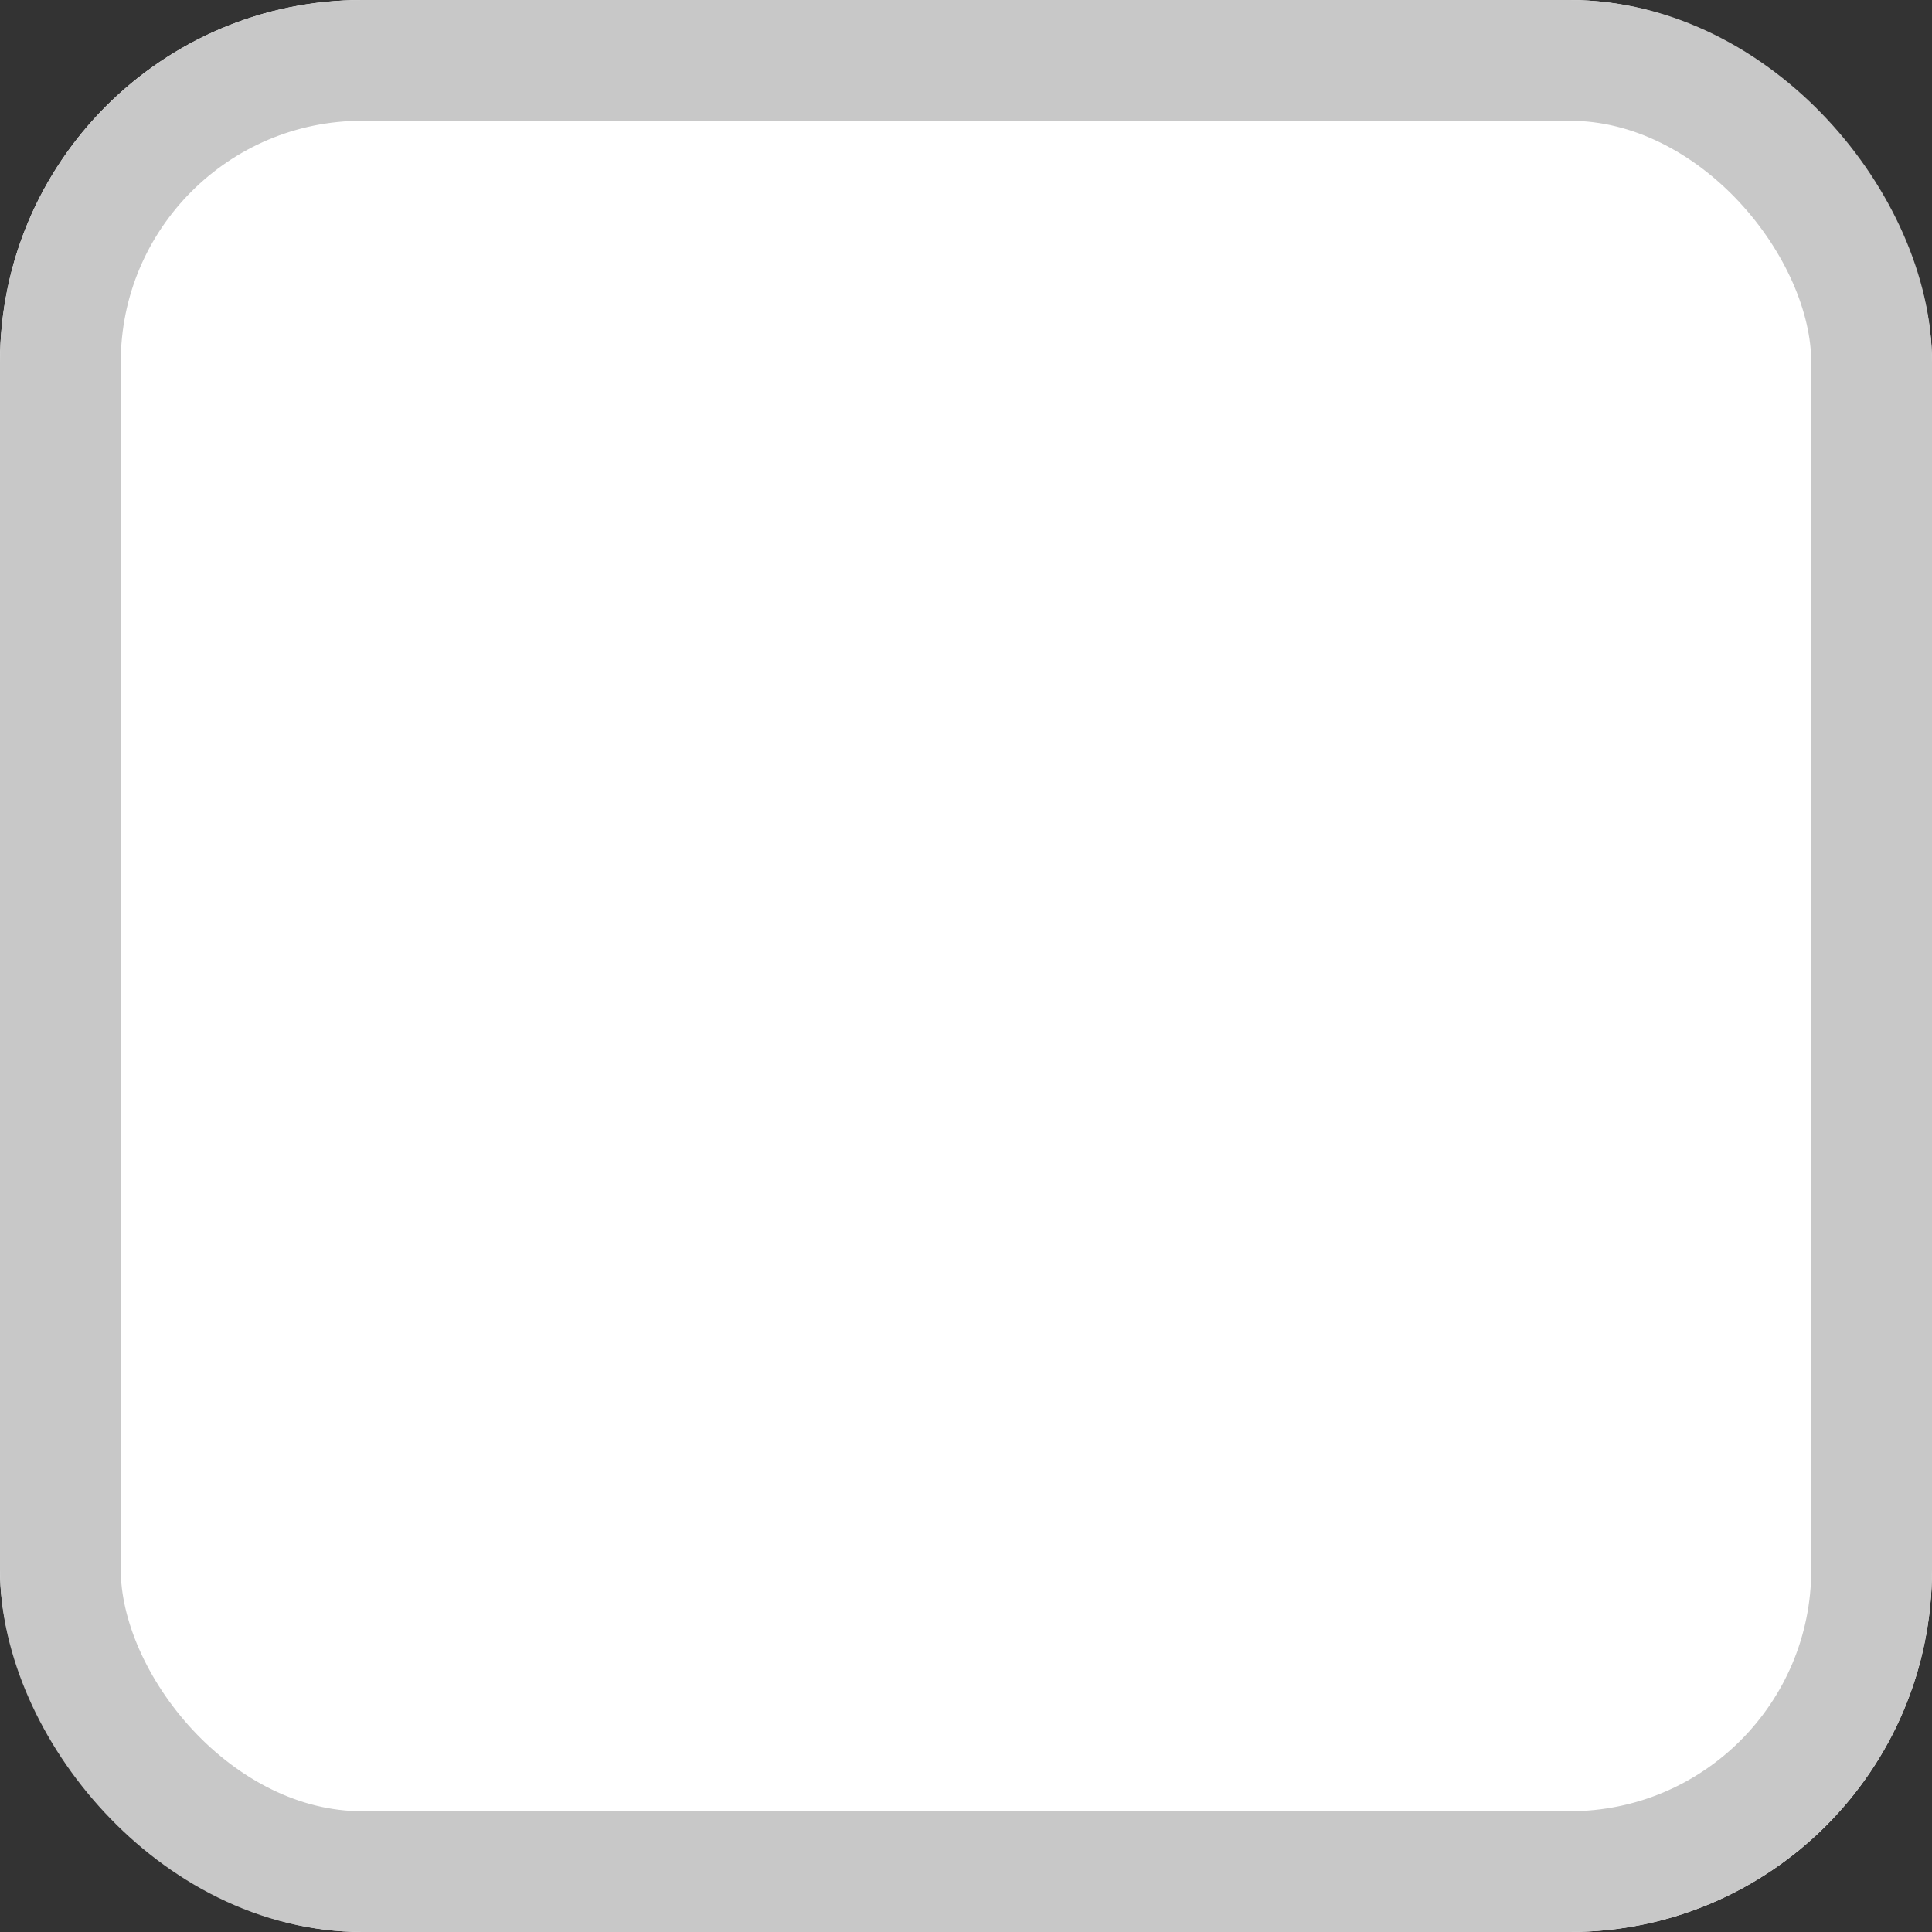
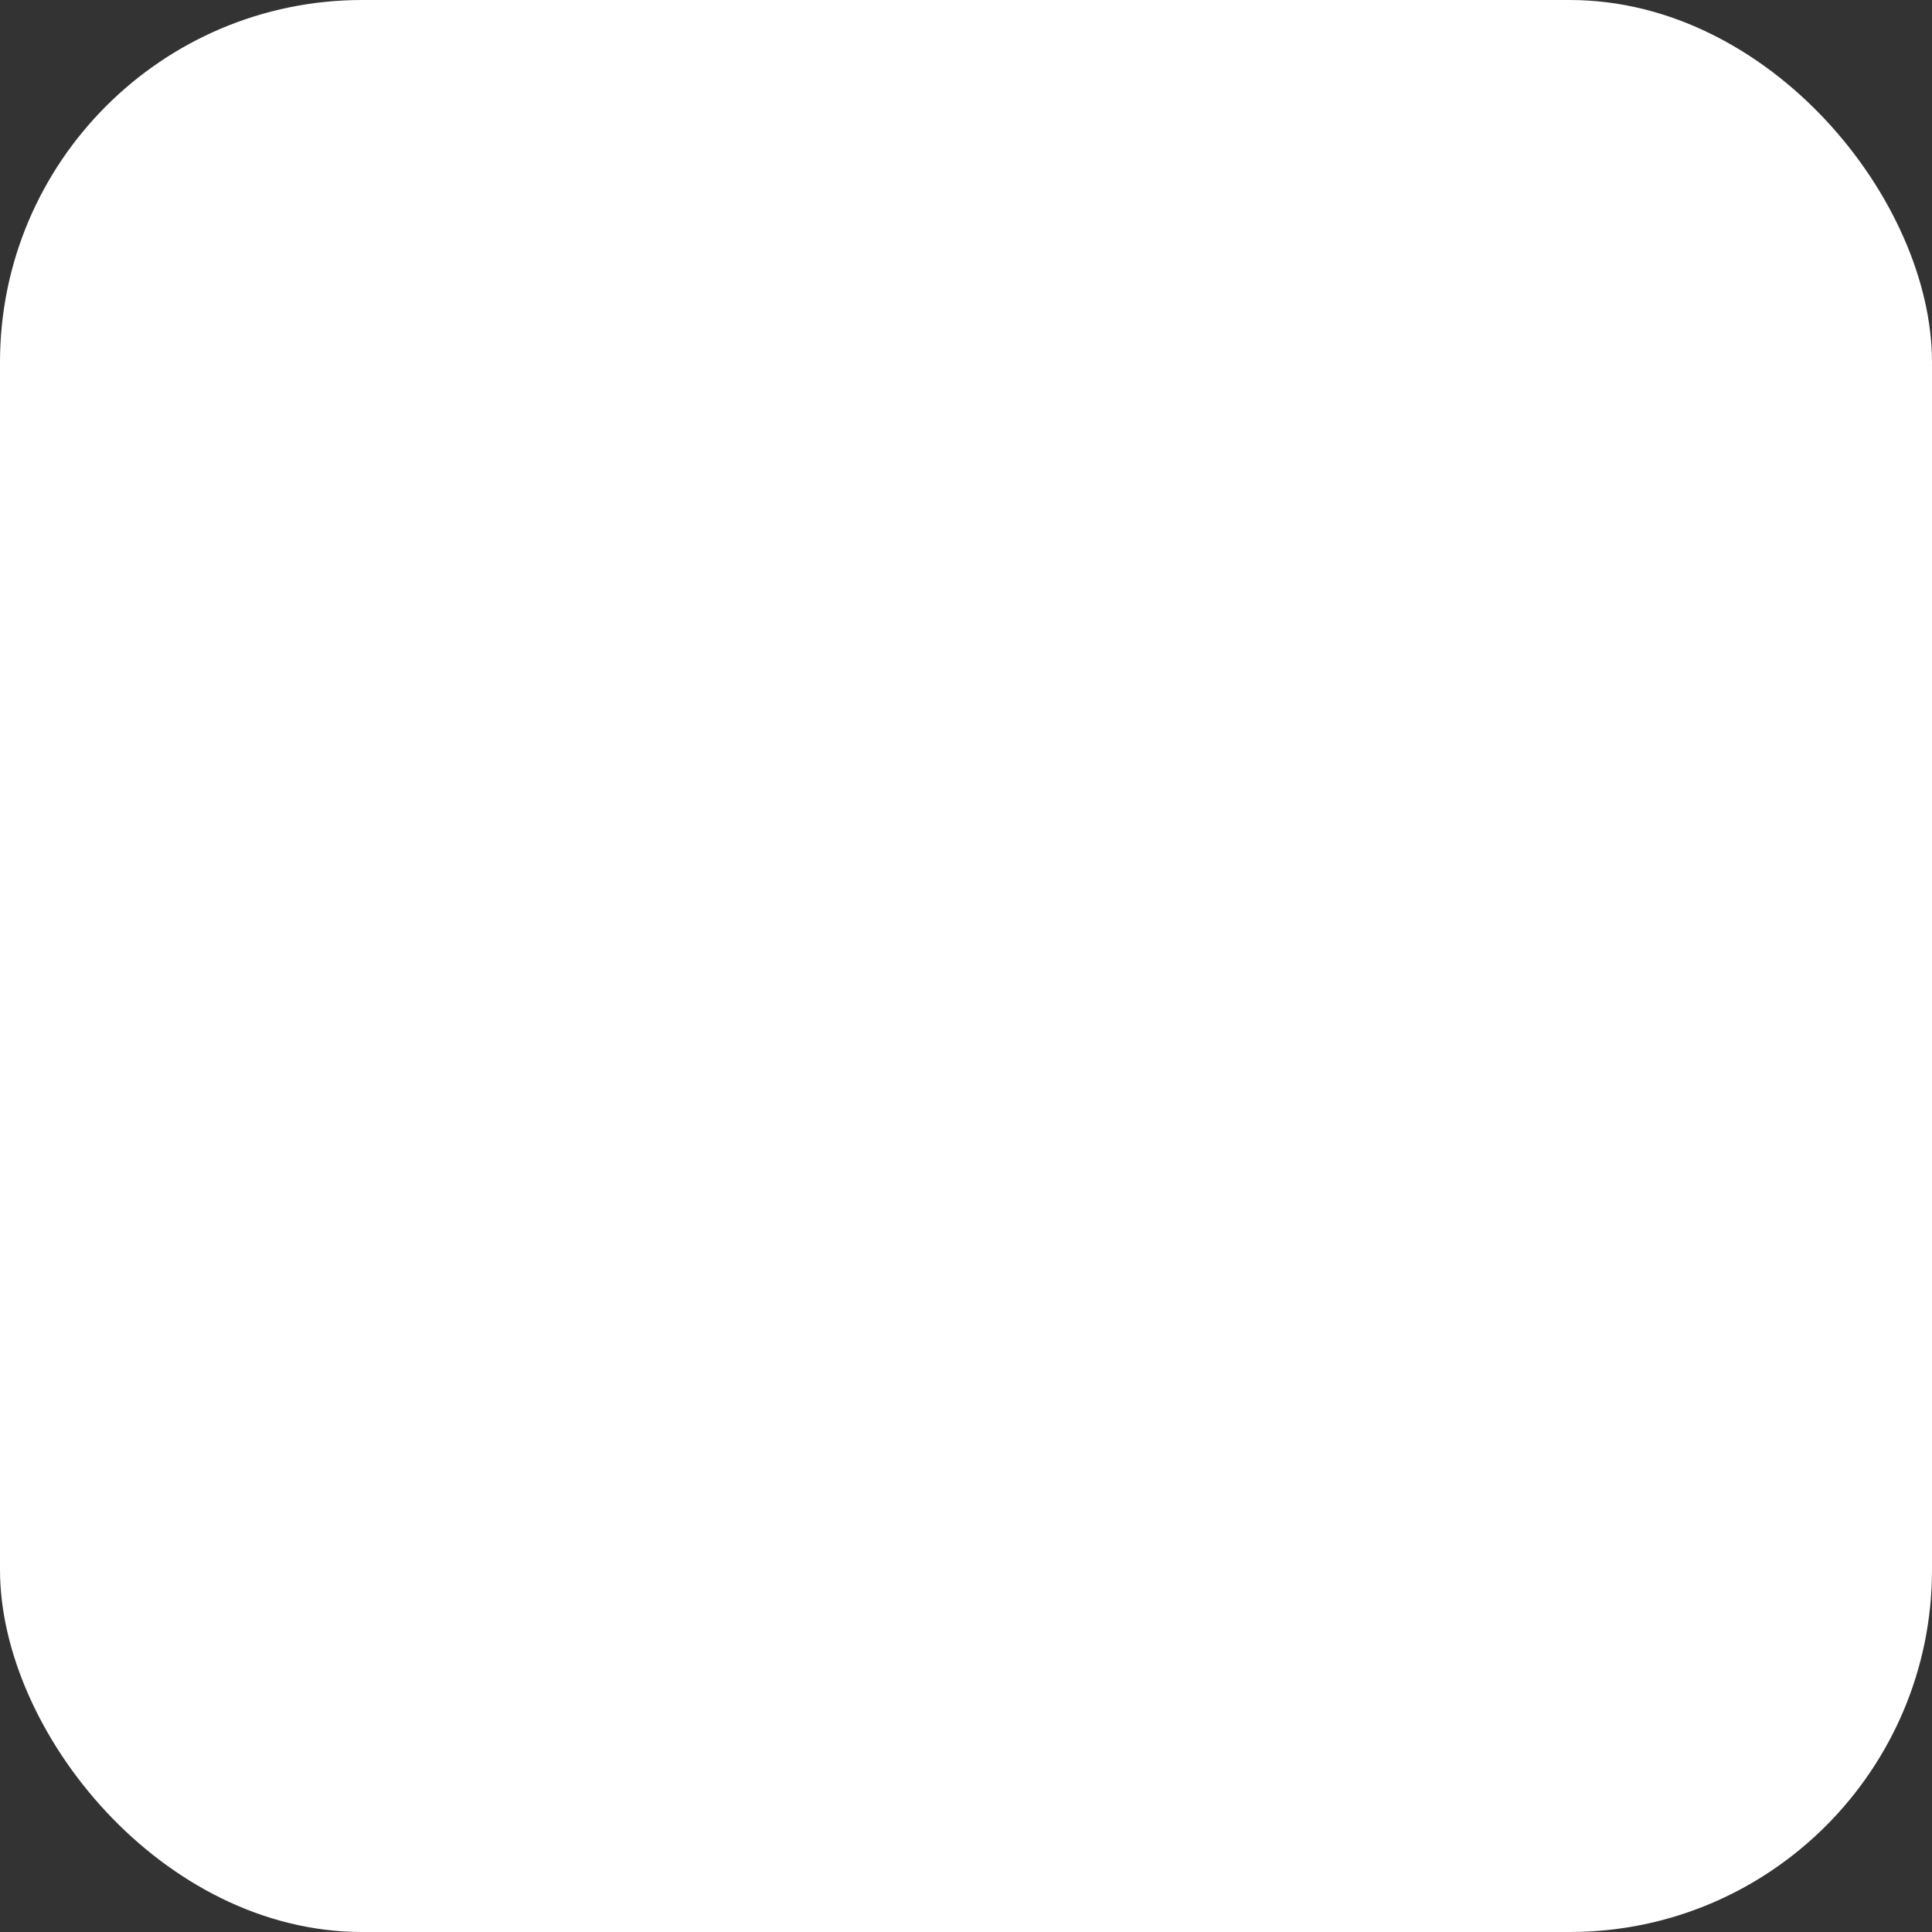
<svg xmlns="http://www.w3.org/2000/svg" width="16" height="16" viewBox="0 0 16 16">
  <rect x="0" y="0" width="16" height="16" fill="#333333" stroke="none" />
  <defs>
    <style>.a{fill:#fff;stroke:#c8c8c8;}.b{stroke:none;}.c{fill:none;}</style>
  </defs>
  <g class="a">
    <rect class="b" width="16" height="16" rx="3" />
-     <rect class="c" x="0.5" y="0.5" width="15" height="15" rx="2.5" />
  </g>
</svg>